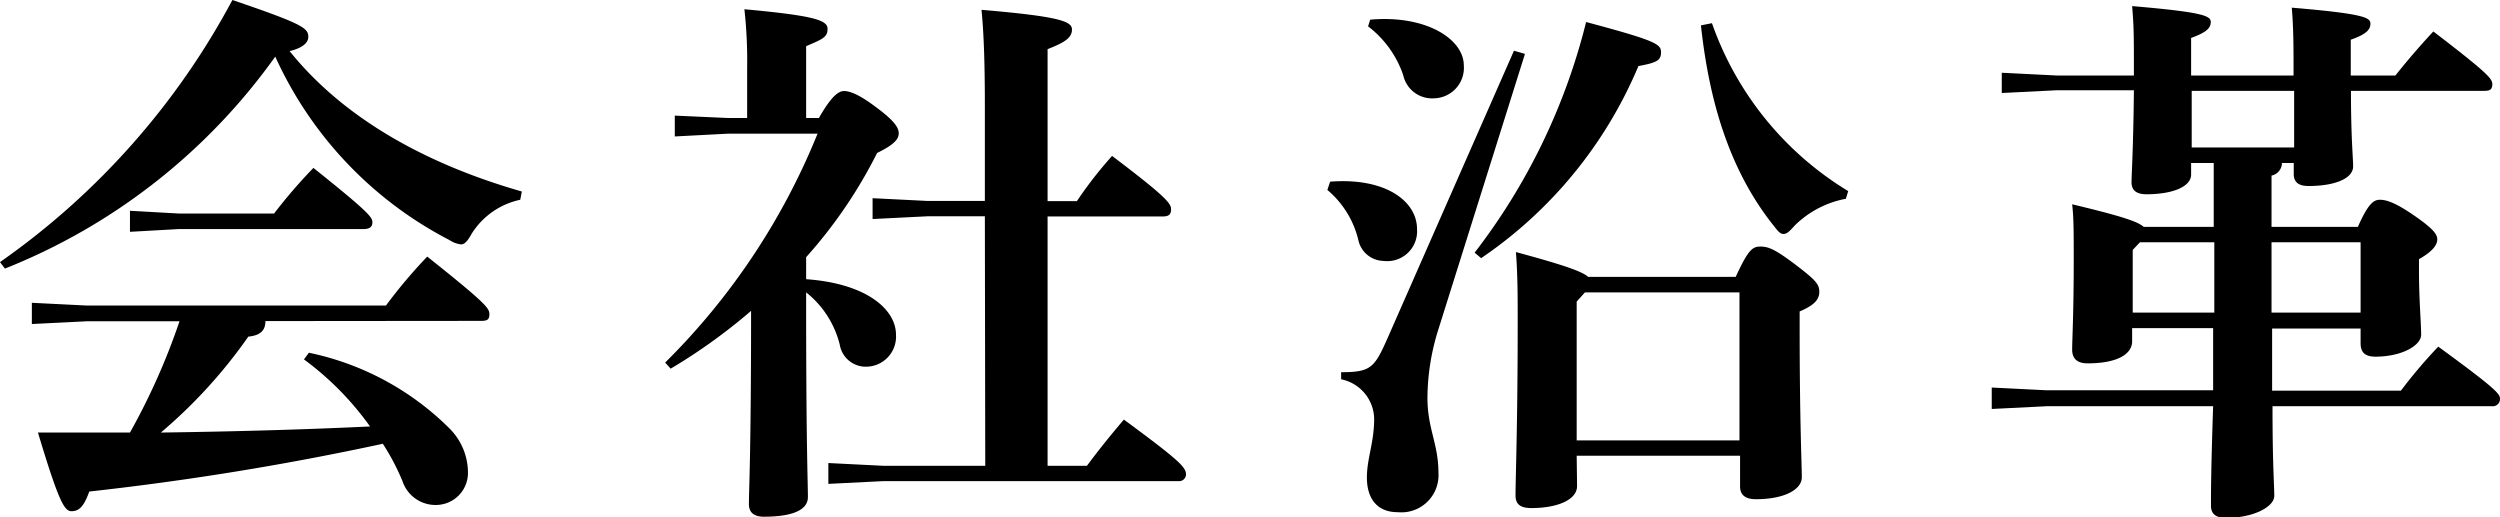
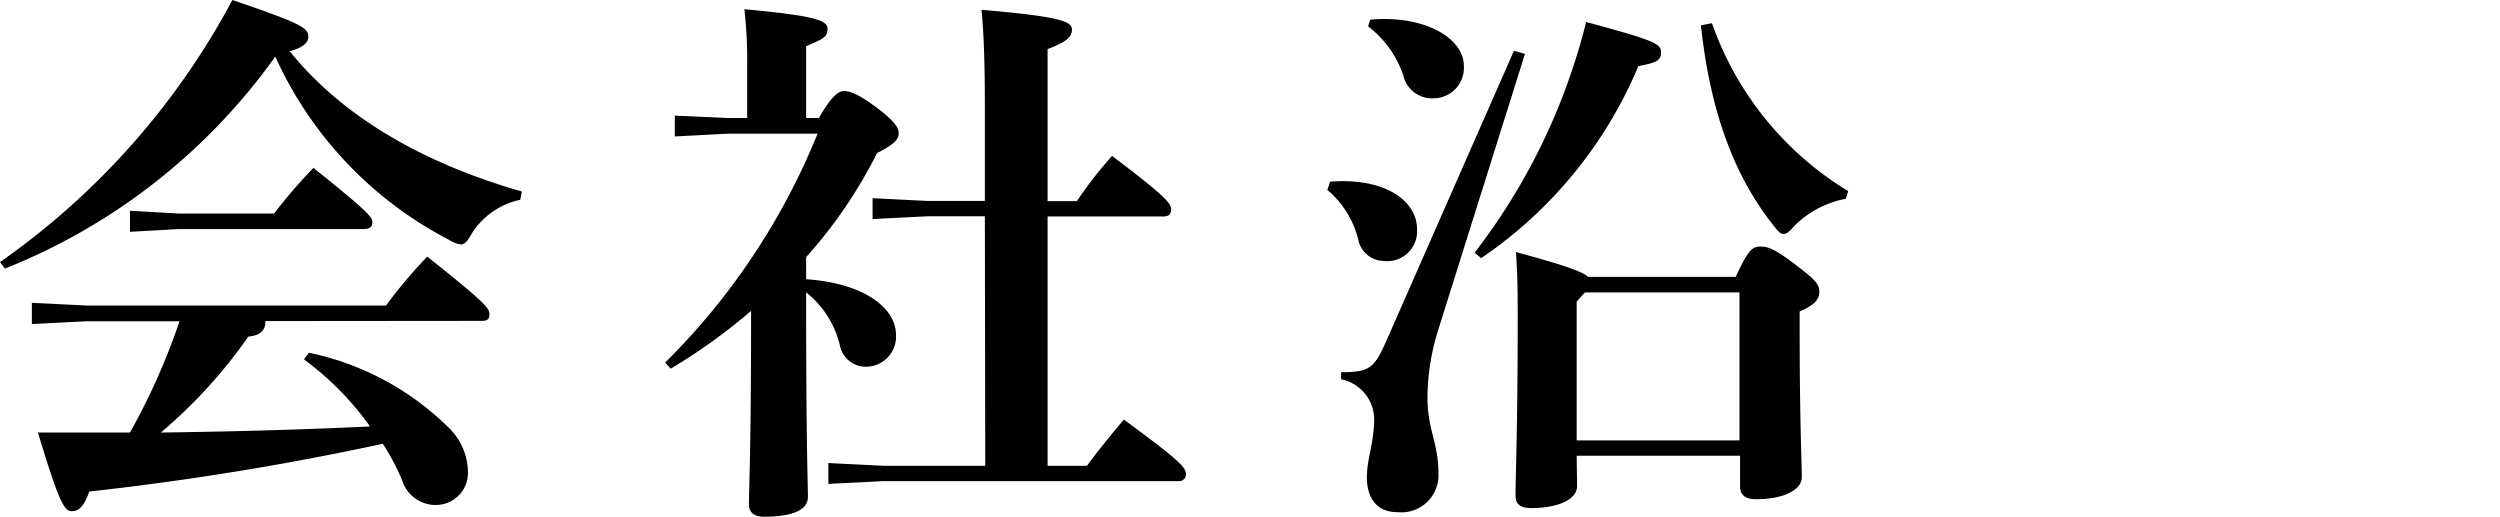
<svg xmlns="http://www.w3.org/2000/svg" viewBox="0 0 127.15 26.32">
  <title>company13</title>
  <g id="Layer_2" data-name="Layer 2">
    <g id="レイヤー_2" data-name="レイヤー 2">
      <path d="M0,13.33A38.22,38.22,0,0,0,11.82,0c3.61,1.23,3.86,1.43,3.86,1.88,0,.22-.17.53-.95.72,2.66,3.31,6.75,5.69,11.81,7.14l-.08.42A3.86,3.86,0,0,0,24,11.87c-.22.39-.36.56-.56.56a1.37,1.37,0,0,1-.58-.22A19.62,19.62,0,0,1,14,2.88,30.9,30.9,0,0,1,.25,13.66Zm13.5,3c0,.45-.23.73-.87.79A25.49,25.49,0,0,1,8.18,22c3.55-.05,7.08-.14,10.64-.31a15.13,15.13,0,0,0-3.36-3.41l.25-.34a14.22,14.22,0,0,1,7.19,3.89A3.18,3.18,0,0,1,23.8,24a1.63,1.63,0,0,1-1.54,1.68,1.77,1.77,0,0,1-1.79-1.21,11.62,11.62,0,0,0-1-1.9A147.49,147.49,0,0,1,4.54,25c-.28.79-.54,1-.9,1S3,25.56,1.93,22c1.63,0,3.19,0,4.68,0a33.77,33.77,0,0,0,2.52-5.66H4.42l-2.8.14V15.4l2.8.14H19.63a25.71,25.71,0,0,1,2.1-2.49c3.05,2.43,3.16,2.63,3.16,2.94s-.17.33-.45.33ZM9.1,10.86h4.84a26.58,26.58,0,0,1,2-2.32c2.88,2.3,3,2.52,3,2.77s-.17.34-.45.34H9.1l-2.49.14V10.72Z" />
      <path d="M37,6.8l-2.68.14V5.88L37,6h1V3.47a23.86,23.86,0,0,0-.14-3c3.59.33,4.23.56,4.23,1S41.8,2,41,2.35V6h.65c.64-1.12,1-1.37,1.28-1.37s.76.17,1.57.78c1,.73,1.21,1.09,1.21,1.37s-.2.56-1.1,1A24.14,24.14,0,0,1,41,13.08V14.2c3.11.22,4.57,1.56,4.57,2.82a1.53,1.53,0,0,1-1.49,1.63,1.34,1.34,0,0,1-1.37-1.12A4.89,4.89,0,0,0,41,14.87v.47c0,7.34.09,9.19.09,9.94s-1,1-2.24,1c-.51,0-.76-.22-.76-.64,0-.79.11-2.52.11-9.83a28.69,28.69,0,0,1-4.09,2.94l-.28-.31A34.68,34.68,0,0,0,41.58,6.8ZM50.09,11H47.18l-2.8.14V10.08l2.8.14h2.91V5.4c0-2.15-.05-3.66-.17-4.9,4,.34,4.6.59,4.6,1s-.34.65-1.24,1v7.73h1.49a20.85,20.85,0,0,1,1.79-2.3c2.86,2.16,3,2.44,3,2.72s-.14.36-.44.36H53.28V23.69h2c.59-.79,1.15-1.49,1.88-2.35,2.88,2.12,3.16,2.43,3.16,2.8a.35.35,0,0,1-.39.33h-15l-2.8.14V23.55l2.8.14h5.18Z" />
      <path d="M67.65,9.24c2.83-.22,4.42,1,4.42,2.41a1.52,1.52,0,0,1-1.71,1.62,1.34,1.34,0,0,1-1.26-1,4.79,4.79,0,0,0-1.59-2.61Zm9.91-6.5-4.4,14a11.74,11.74,0,0,0-.56,3.5c0,1.57.56,2.33.56,3.81a1.89,1.89,0,0,1-2.07,2c-1.12,0-1.57-.78-1.57-1.76s.37-1.77.37-3a2.09,2.09,0,0,0-1.68-2l0-.36c1.54,0,1.7-.23,2.4-1.82L77,2.58ZM69.69,1c2.86-.25,4.76,1,4.76,2.33A1.55,1.55,0,0,1,72.94,5a1.5,1.5,0,0,1-1.57-1.17,5.23,5.23,0,0,0-1.79-2.49ZM75,12.85A31.72,31.72,0,0,0,80.67,1.12c3.55.95,3.81,1.12,3.81,1.54s-.23.53-1.15.7a22.16,22.16,0,0,1-8,9.77Zm5.21,11.87c0,.7-1,1.12-2.32,1.12-.56,0-.81-.19-.81-.64,0-.92.11-3.61.11-8.82,0-1.32,0-2.38-.09-3.56,2.52.68,3.39,1,3.67,1.26h7.51c.64-1.4.86-1.54,1.26-1.54s.75.14,1.79.93,1.2,1,1.2,1.37-.22.67-1,1v.87c0,4.7.11,6.91.11,7.56s-.93,1.12-2.33,1.12c-.56,0-.81-.23-.81-.65V23.18H80.19Zm8.26-2.32V14.87H80.61l-.42.47V22.4Zm5.41-12.29a5,5,0,0,0-2.61,1.37c-.25.28-.39.42-.56.42s-.28-.14-.5-.42c-2.1-2.63-3.25-6-3.7-10.19l.56-.11A16.29,16.29,0,0,0,94,9.72Z" />
-       <path d="M116.06,8.29a.66.66,0,0,1-.53.64v2.61h4.39c.51-1.15.79-1.38,1.12-1.38s.79.14,1.77.82,1.15.95,1.15,1.2-.2.59-.93,1v.67c0,1.35.11,2.61.11,3.17s-1,1.12-2.32,1.12c-.48,0-.76-.17-.76-.68v-.75h-4.5v3.16h6.55a25.36,25.36,0,0,1,1.9-2.24c3,2.19,3.14,2.41,3.14,2.66a.37.37,0,0,1-.42.37H115.58c0,3,.09,4,.09,4.56s-1.07,1.12-2.44,1.12c-.53,0-.78-.2-.78-.62,0-.61,0-1.79.11-5.06H104.1l-2.8.14V19.71l2.8.14h8.46c0-1.06,0-2.1,0-3.16h-4.12v.67c0,.64-.73,1.12-2.27,1.12-.5,0-.78-.22-.78-.7s.08-1.85.08-4.56c0-1.38,0-2.16-.08-2.83,2.46.59,3.33.87,3.64,1.15h3.56V8.29h-1.15v.59c0,.61-.93,1-2.27,1-.5,0-.76-.19-.76-.61s.09-1.66.12-4.68h-3.92l-2.8.14V3.7l2.8.14h3.92V3.58c0-1.73,0-2.21-.09-3.27,3.64.31,4,.5,4,.81s-.23.53-1,.81V3.84h5.21V3.67c0-1.26,0-2.21-.09-3.28,3.7.31,4,.51,4,.81s-.2.54-1,.82V3.84h2.27c.58-.73,1.23-1.49,1.93-2.24,2.74,2.1,3,2.4,3,2.68s-.14.34-.39.34h-6.8c0,2.44.11,3.39.11,3.84,0,.61-.9,1-2.27,1-.5,0-.75-.19-.75-.61V8.29Zm-3.44,7.61V12.32h-3.78l-.37.39V15.9ZM111.47,4.62V7.5h5.21V4.62Zm8.59,11.28V12.32h-4.53V15.9Z" />
    </g>
  </g>
</svg>